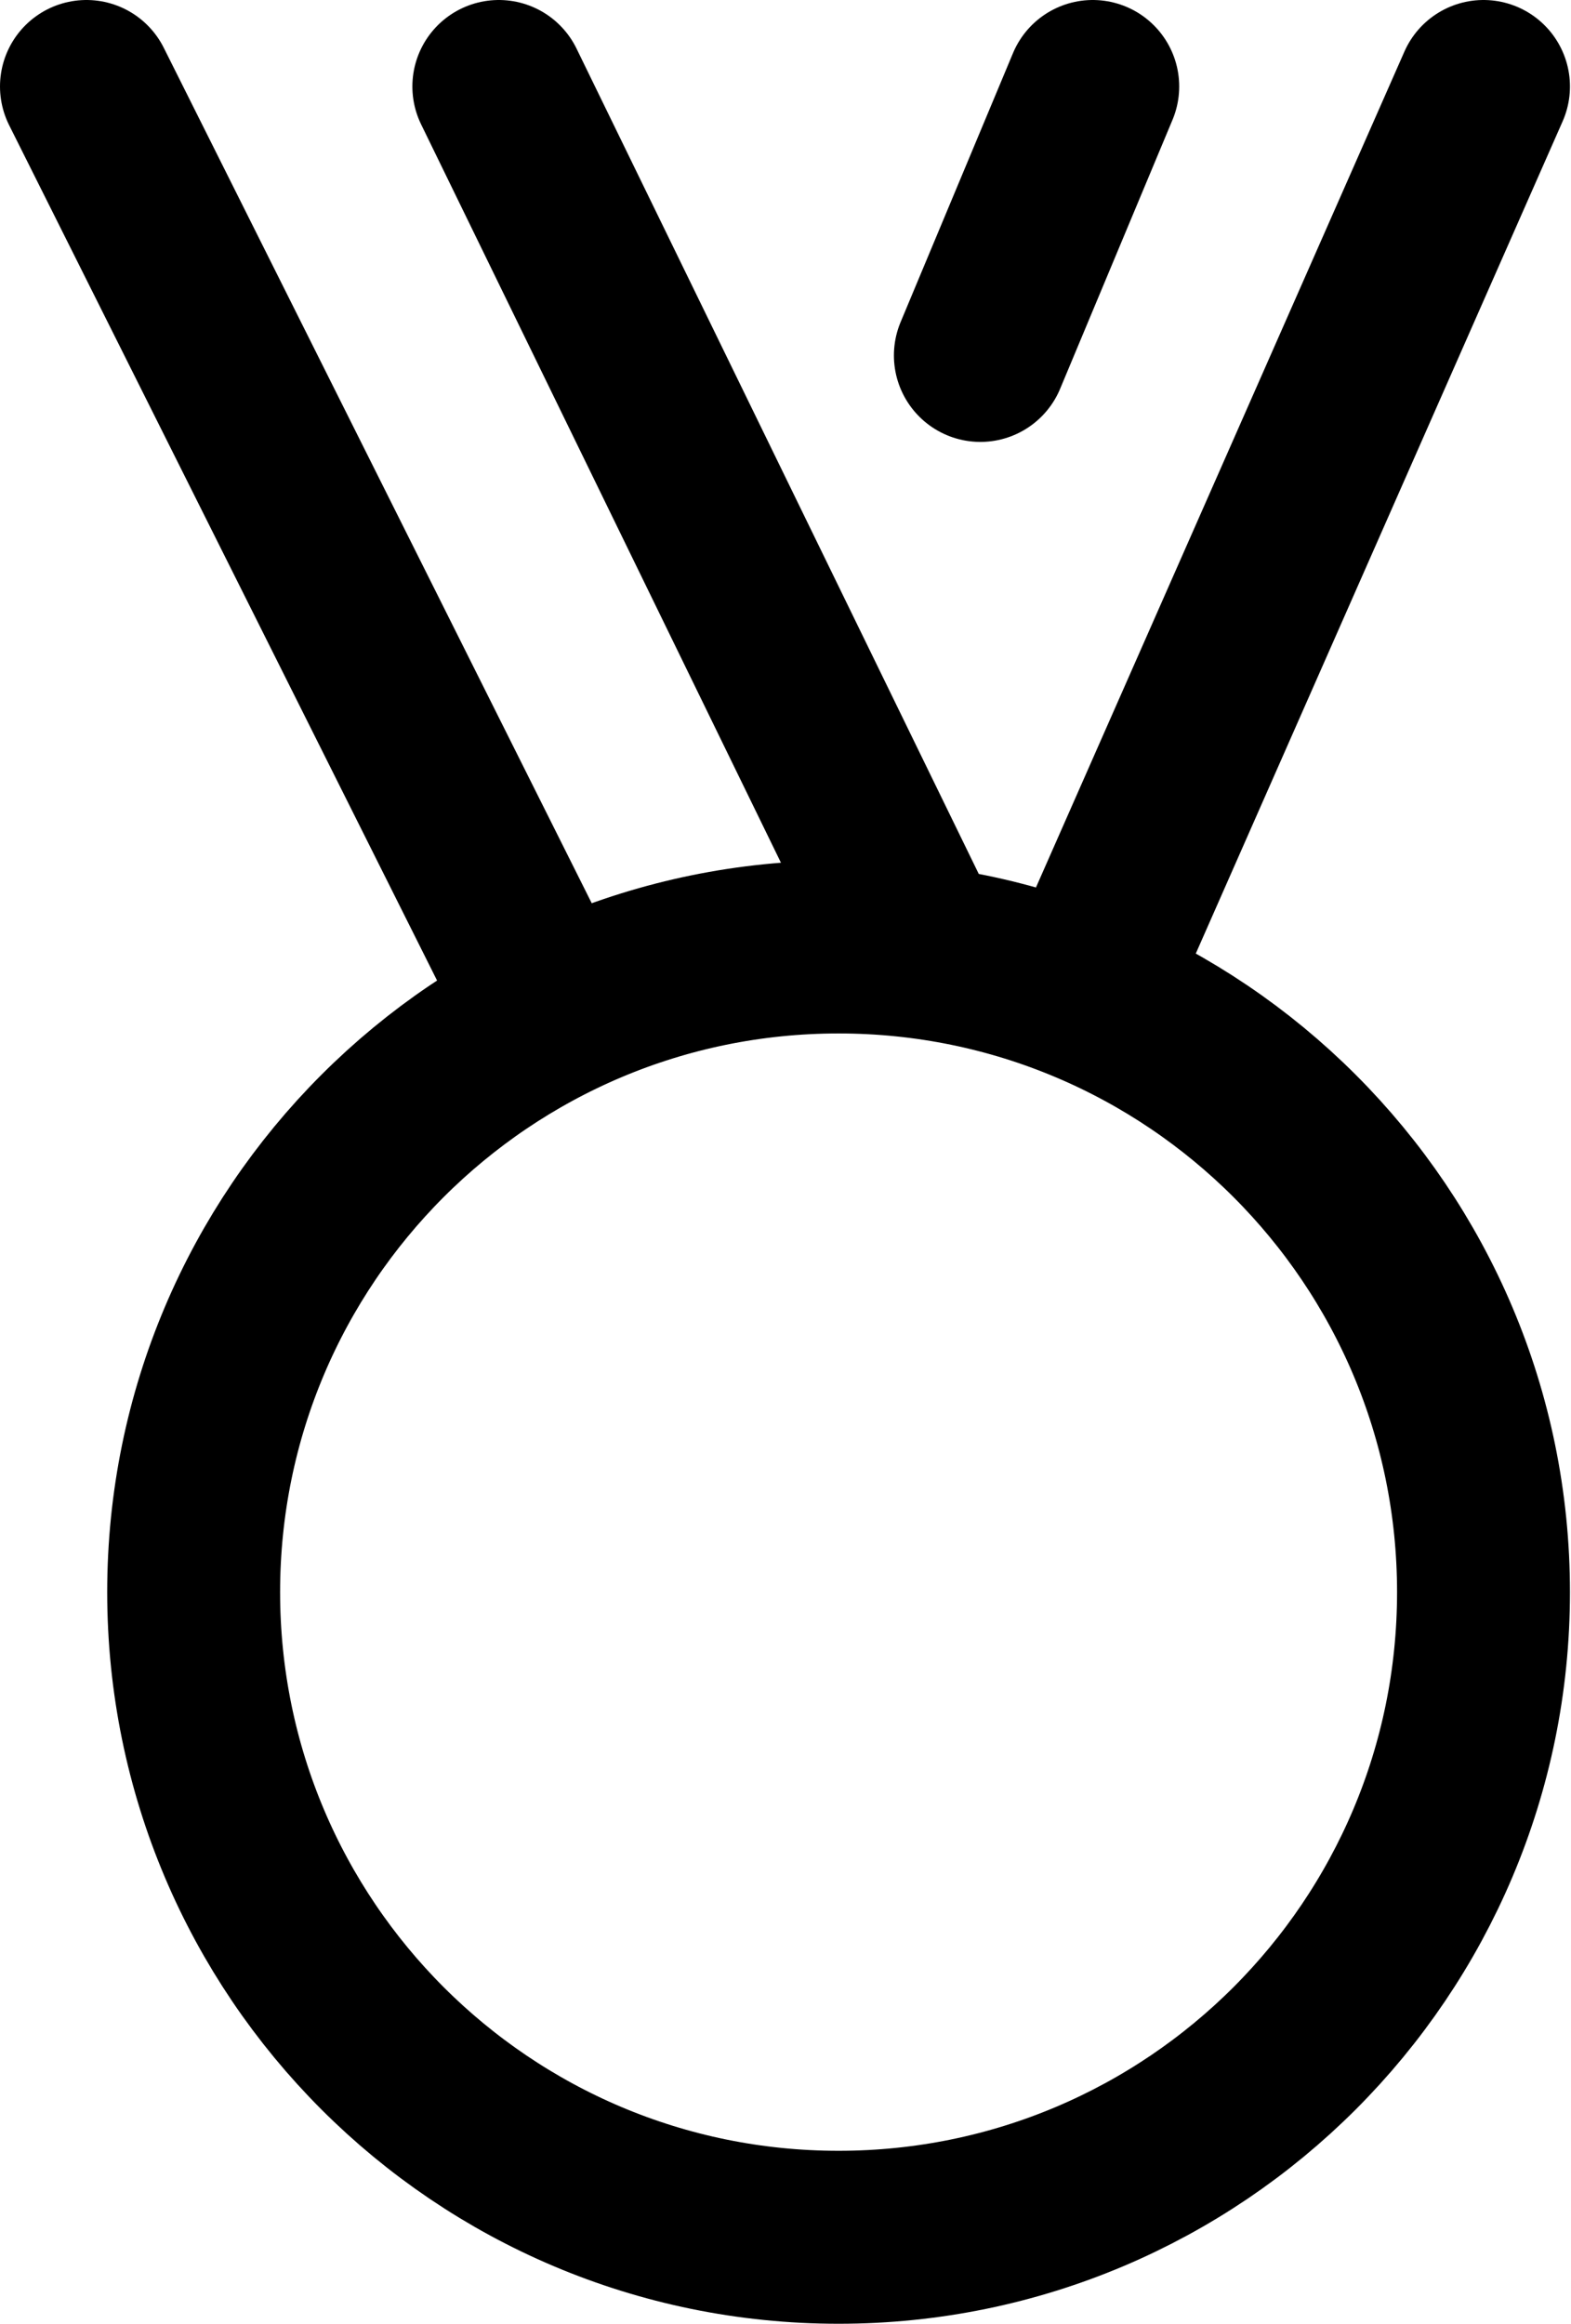
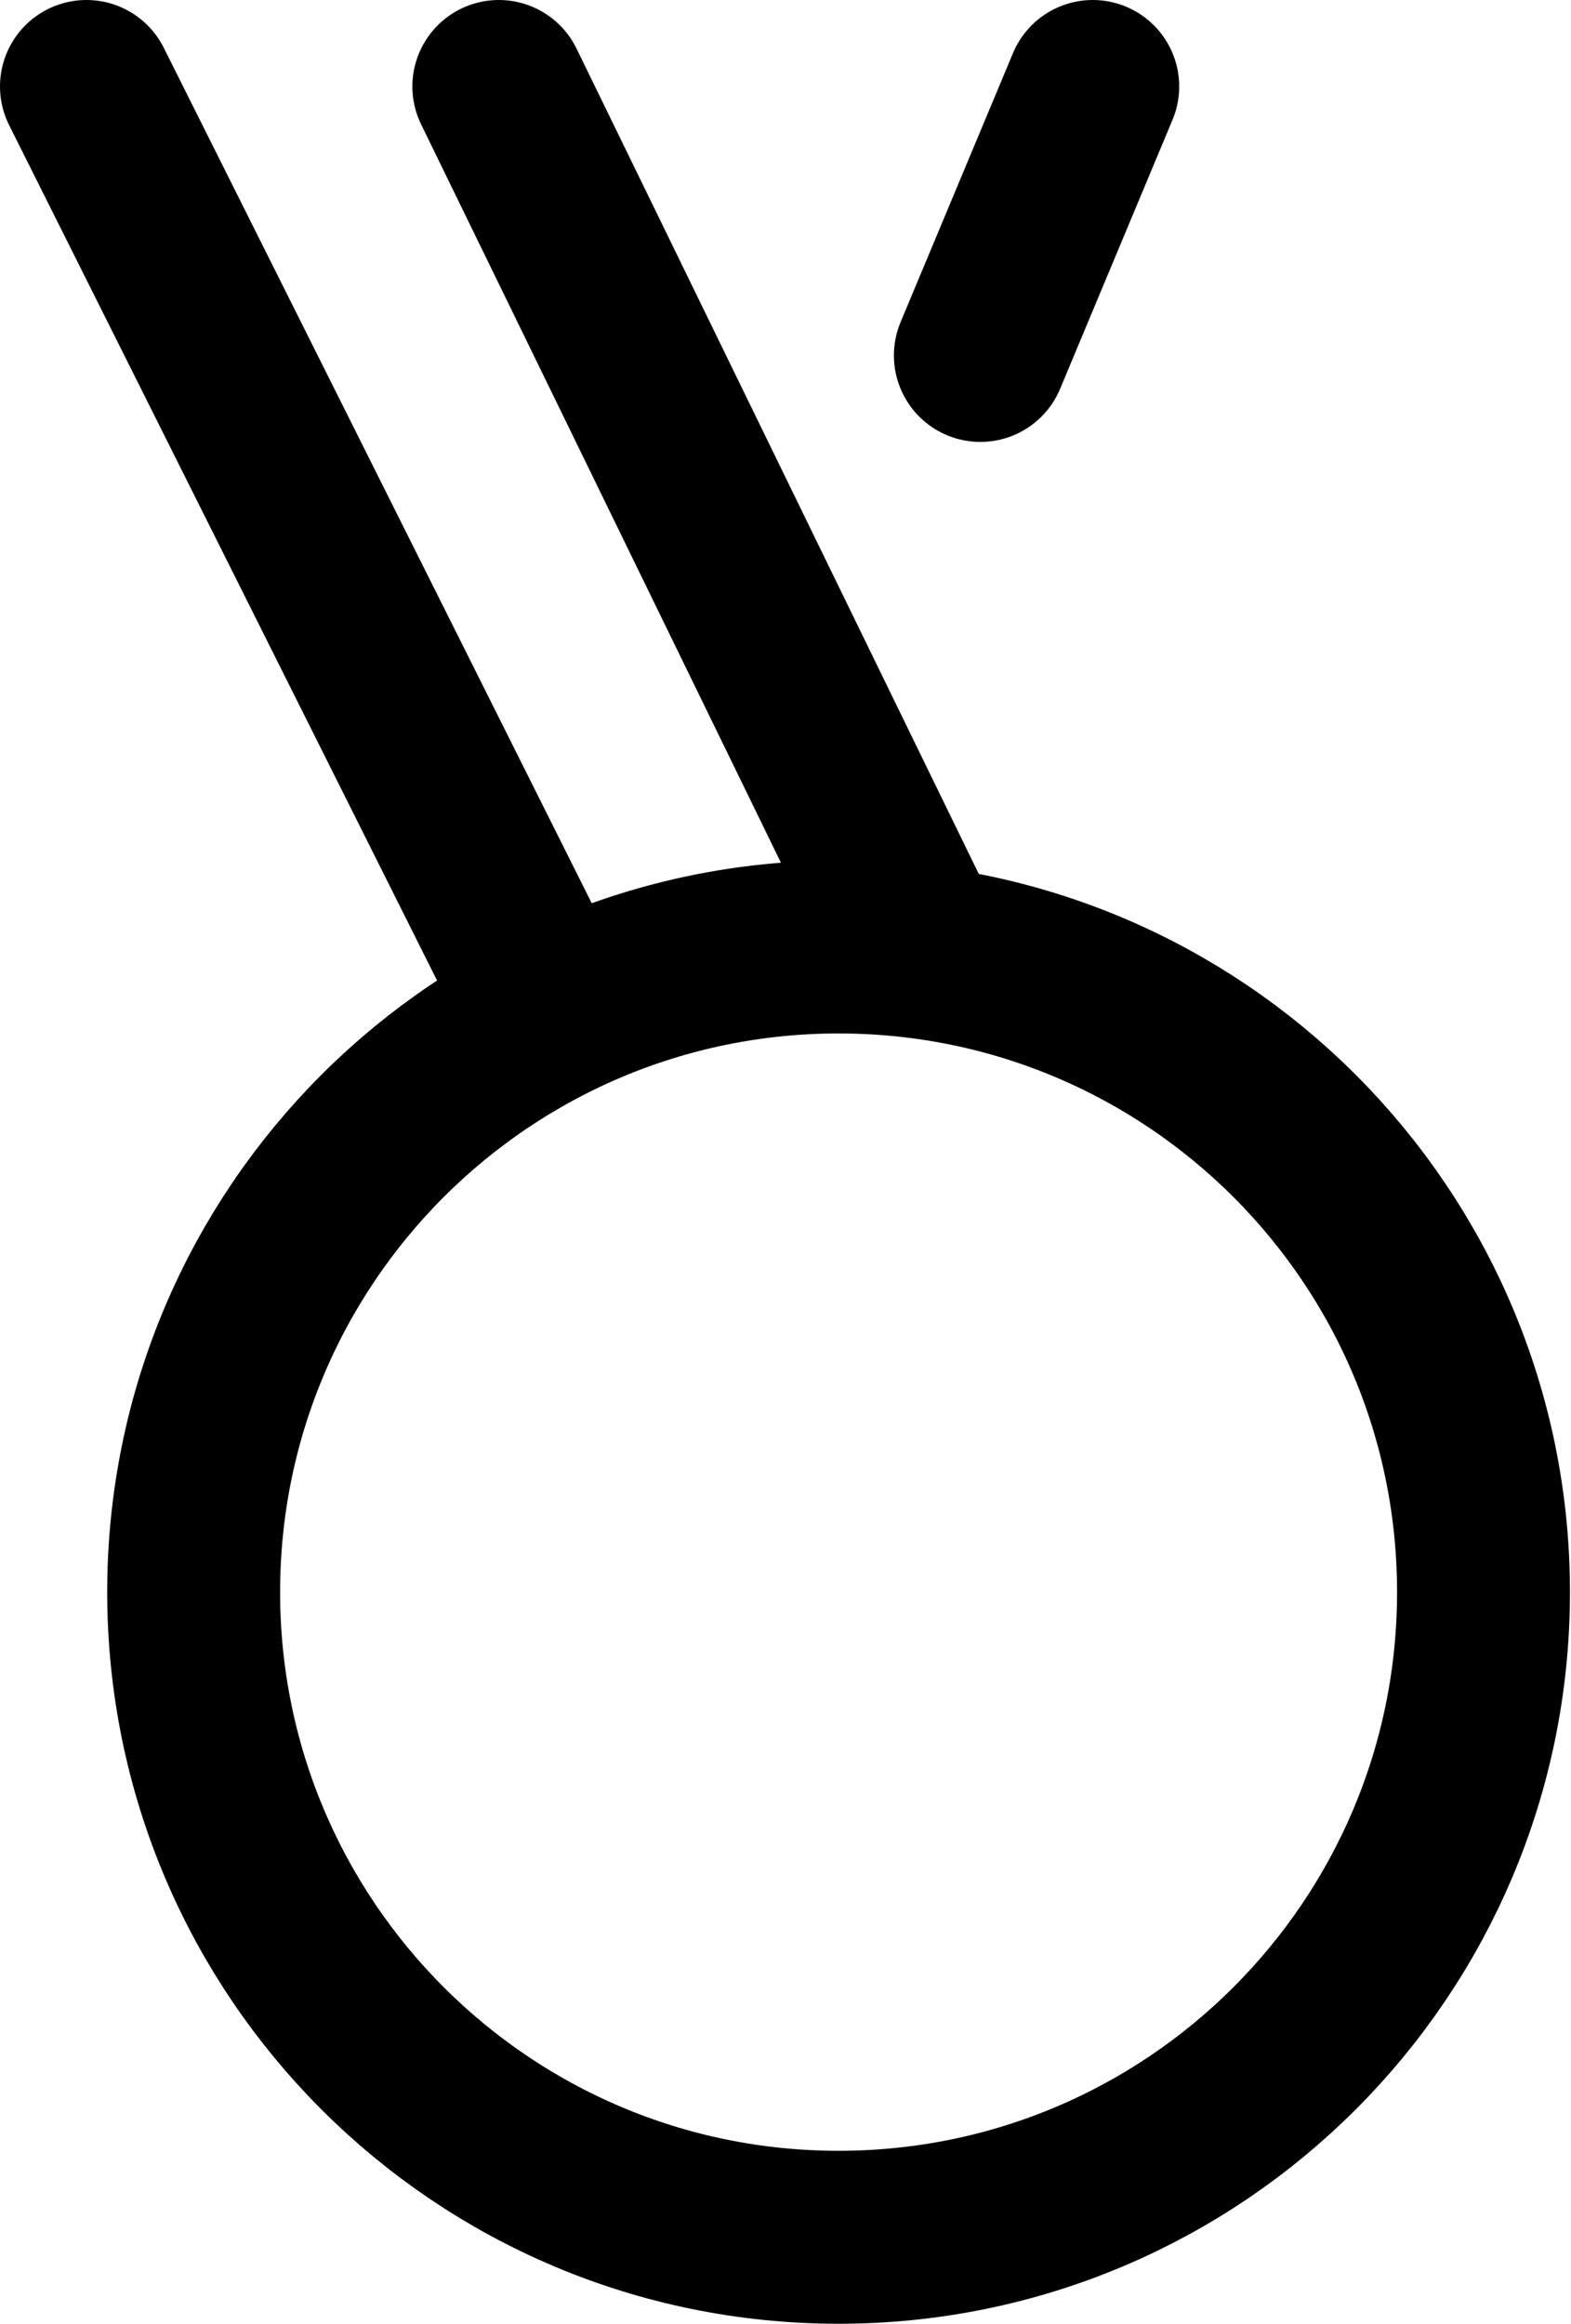
<svg xmlns="http://www.w3.org/2000/svg" width="18.172" height="26.875" viewBox="0 0 18.172 26.875" fill="none">
  <desc>
			Created with Pixso.
	</desc>
  <defs />
-   <path id="Vector" d="M12.53 11.5L17.16 1M6.37 11.73L1 1M10.65 11.01L5.77 1M12.64 1L11.34 4.11M9.7 25.87C13.82 25.87 17.16 22.53 17.16 18.41C17.16 14.29 13.82 10.95 9.7 10.95C5.58 10.95 2.24 14.29 2.24 18.41C2.24 22.53 5.58 25.87 9.7 25.87Z" stroke="#000000" stroke-opacity="1" stroke-width="2" stroke-linejoin="round" stroke-linecap="round" />
+   <path id="Vector" d="M12.53 11.5M6.37 11.73L1 1M10.65 11.01L5.77 1M12.64 1L11.34 4.11M9.7 25.87C13.82 25.87 17.16 22.53 17.16 18.41C17.16 14.29 13.82 10.95 9.7 10.95C5.58 10.95 2.24 14.29 2.24 18.41C2.24 22.53 5.58 25.87 9.7 25.87Z" stroke="#000000" stroke-opacity="1" stroke-width="2" stroke-linejoin="round" stroke-linecap="round" />
</svg>